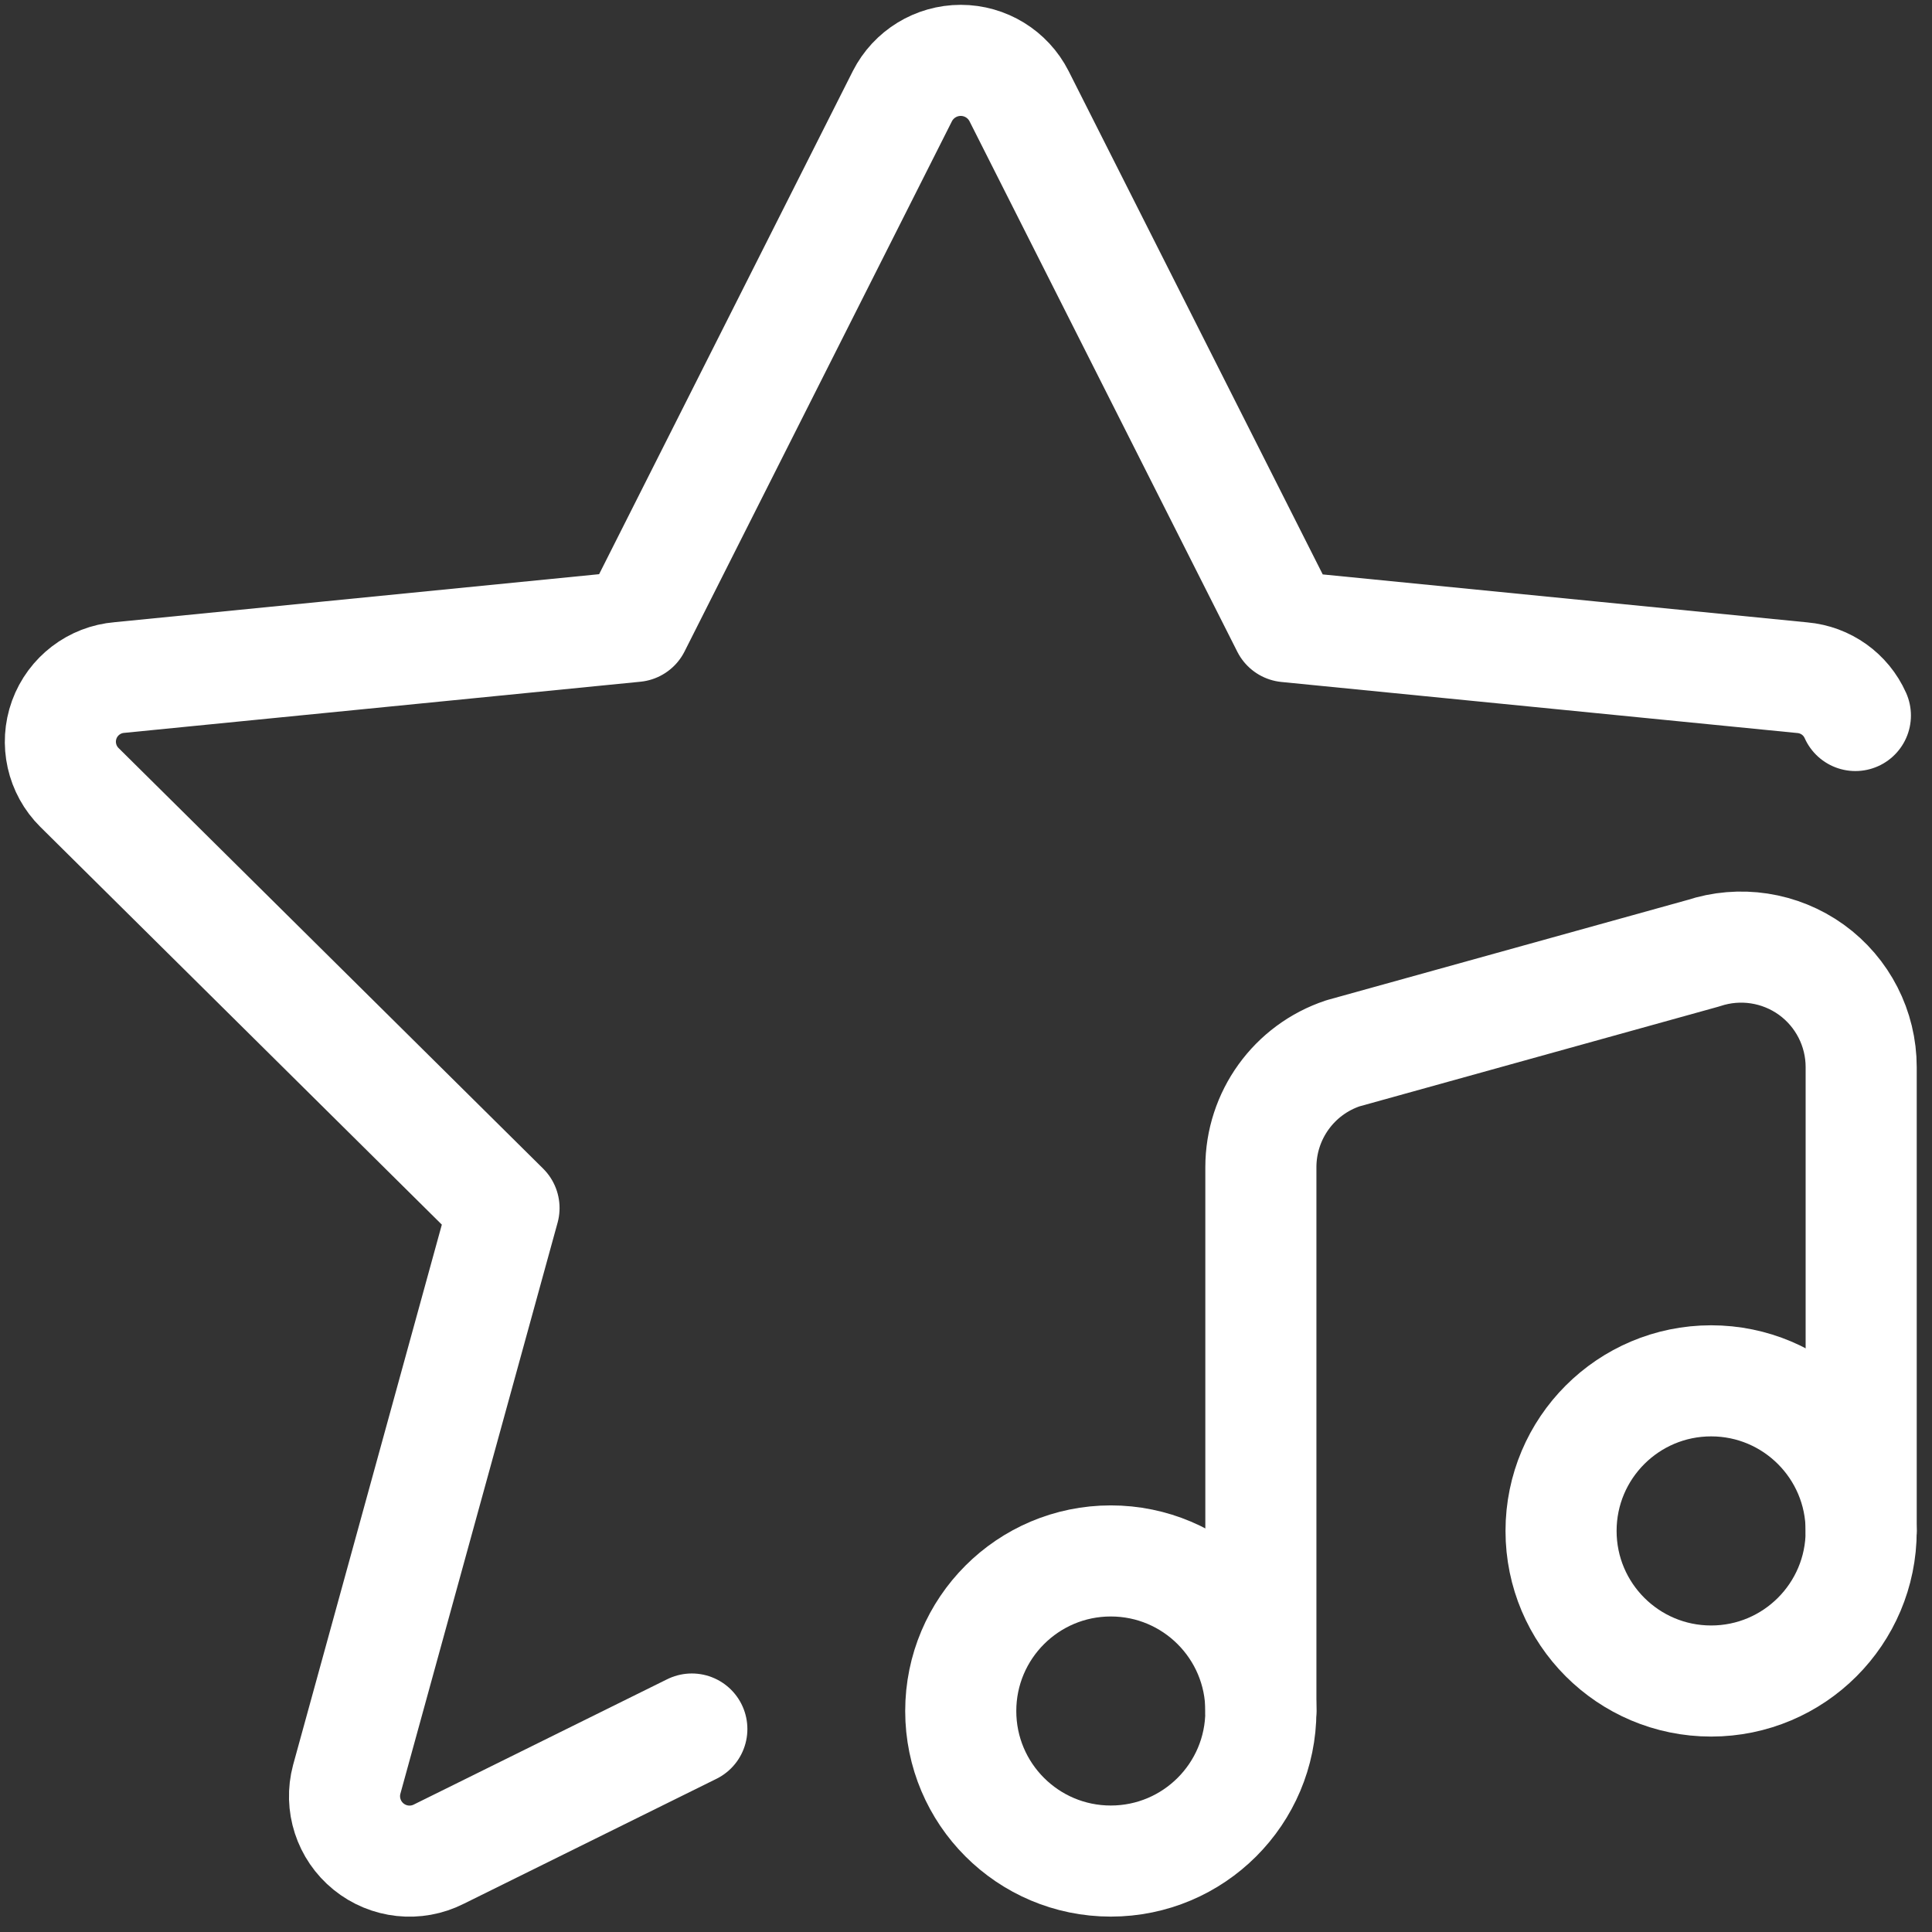
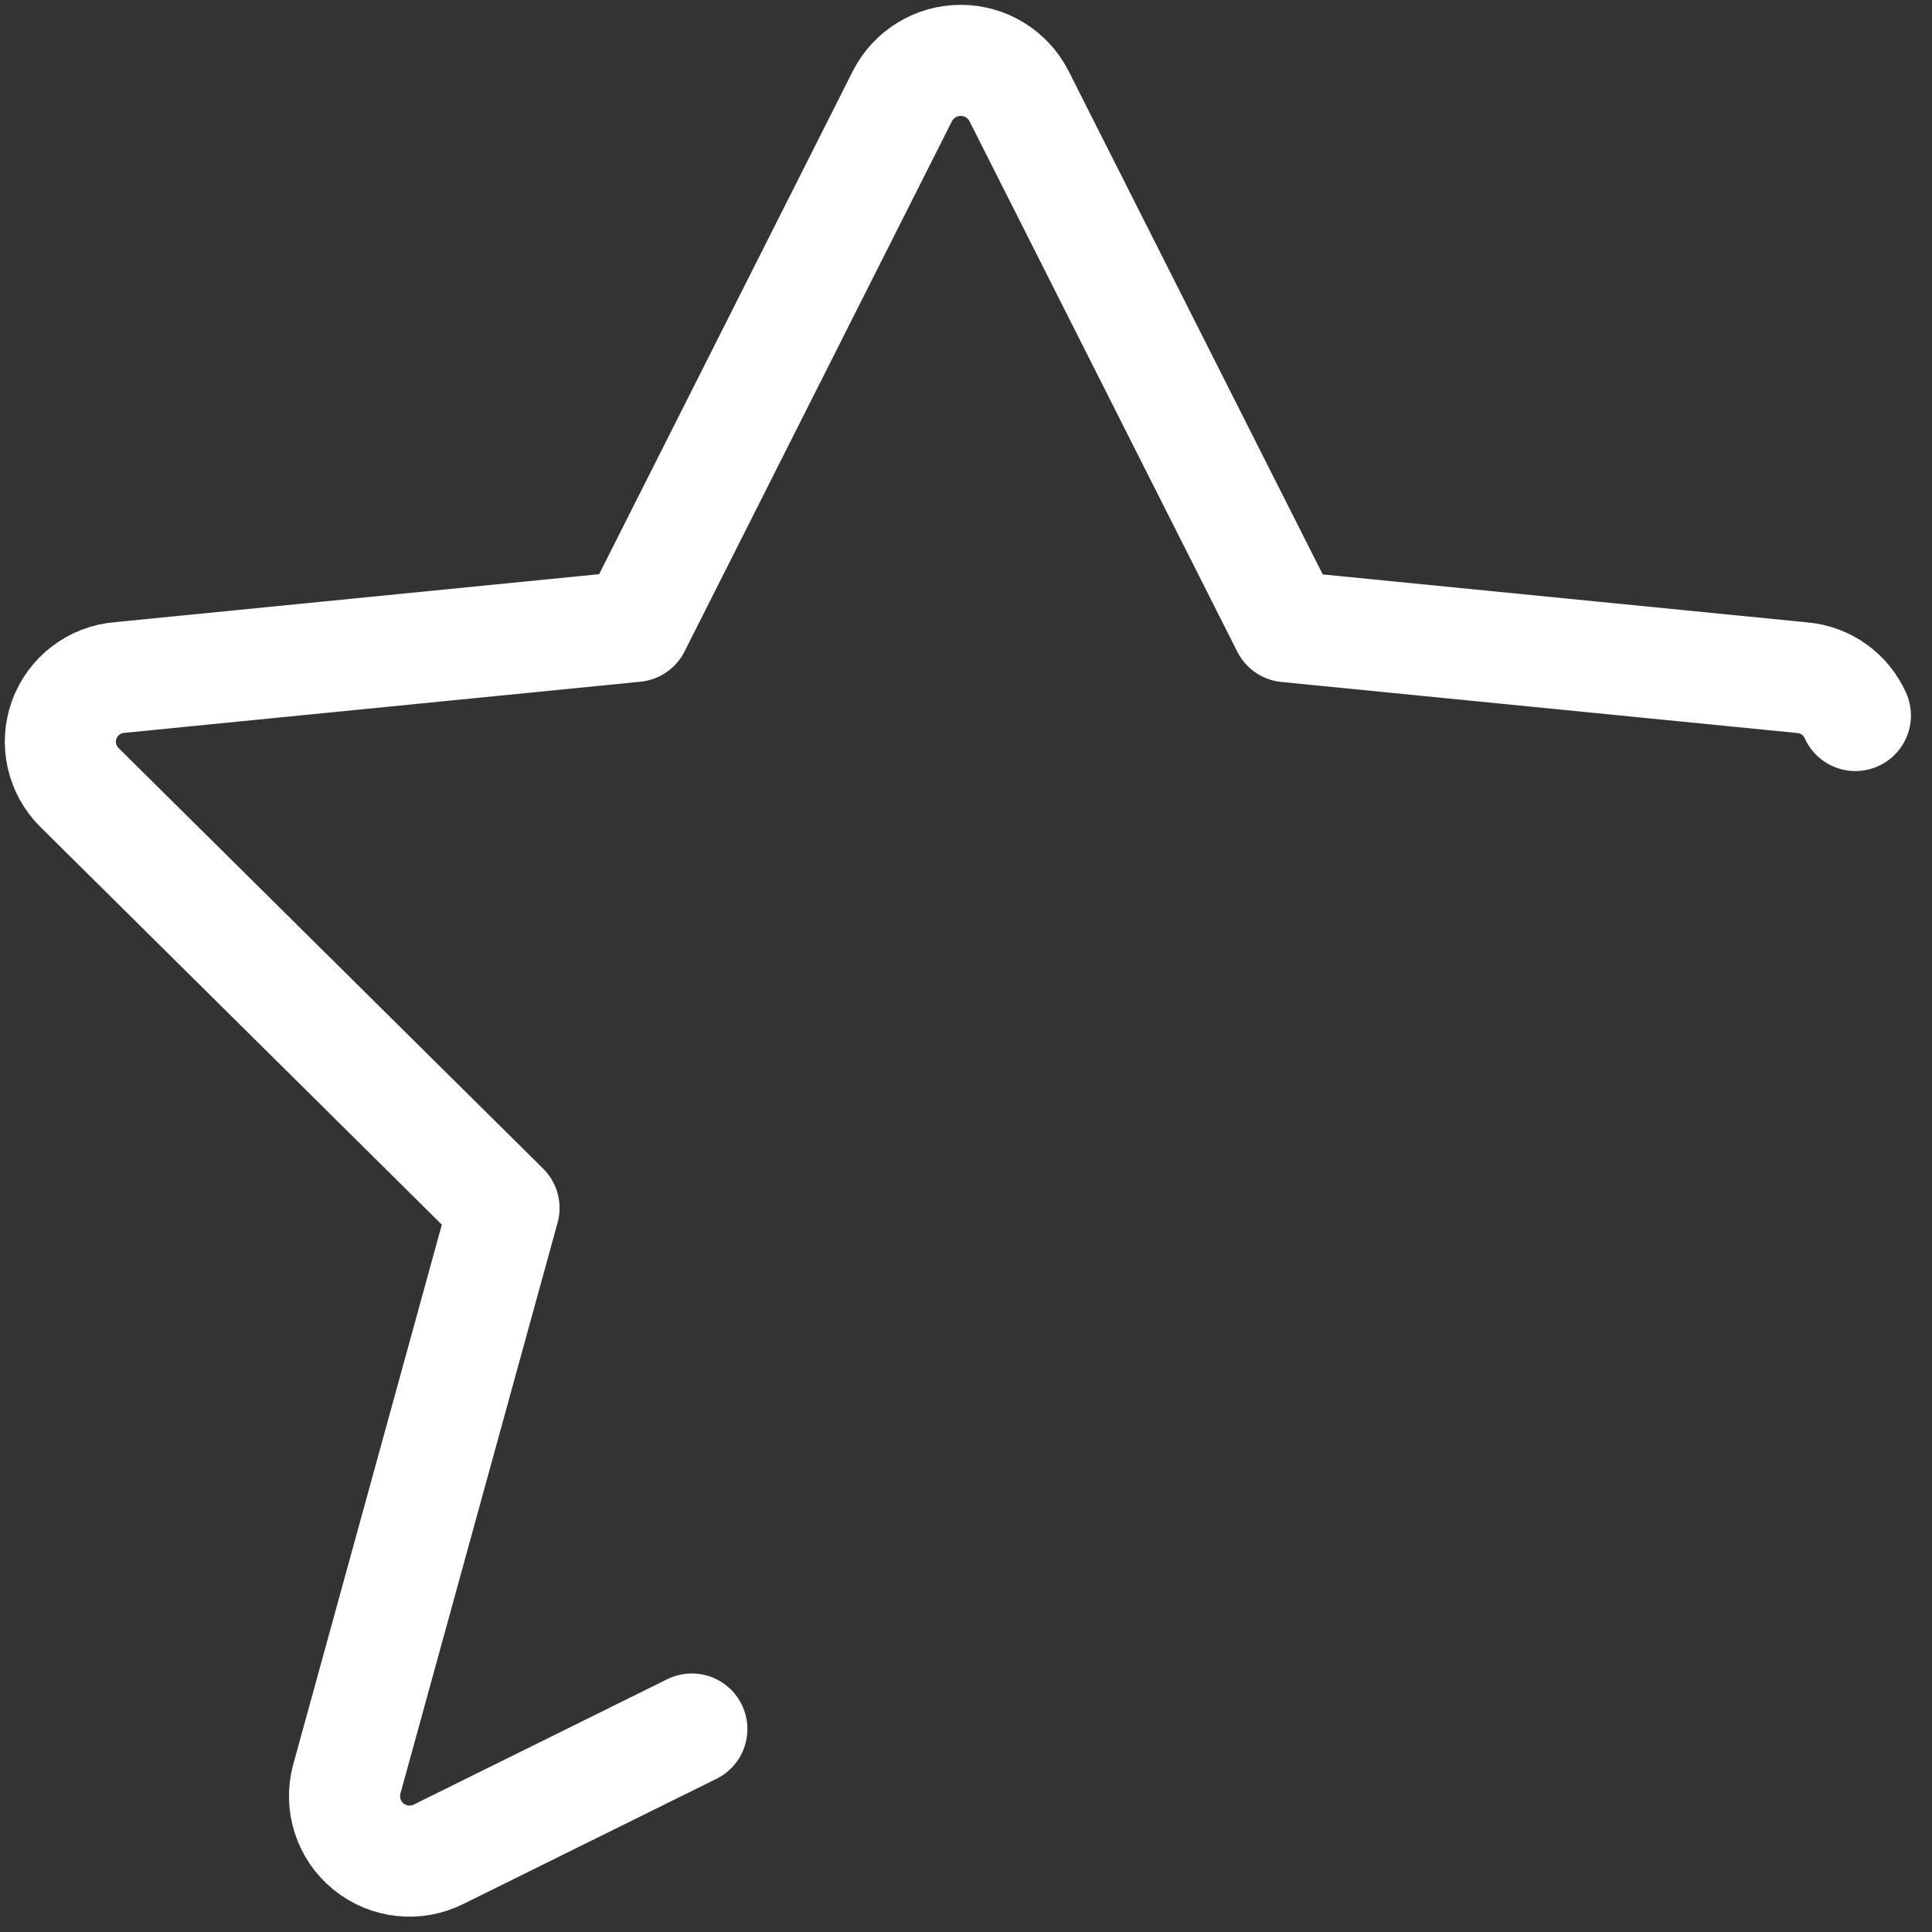
<svg xmlns="http://www.w3.org/2000/svg" width="32px" height="32px" viewBox="0 0 32 32" version="1.1">
  <rect x="0" y="0" width="32" height="32" fill="#333333" stroke="none" />
  <title>BAY-AREA-CULTURAL</title>
  <g id="Desktop" stroke="none" stroke-width="1" fill="none" fill-rule="evenodd" stroke-linecap="round" stroke-linejoin="round">
    <g id="14-MISC" transform="translate(-582, -1247)" stroke="#FFFFFF" stroke-width="1.84">
      <g id="BAY-AREA-CULTURAL" transform="translate(583, 1248)">
-         <path d="M14.913,27.34 C14.913,28.713 16.026,29.825 17.398,29.825 C18.771,29.825 19.884,28.713 19.884,27.34 C19.884,25.967 18.771,24.854 17.398,24.854 C16.026,24.854 14.913,25.967 14.913,27.34 Z" id="Path" />
-         <path d="M24.856,24.357 C24.856,25.73 25.969,26.843 27.342,26.843 C28.714,26.843 29.827,25.73 29.827,24.357 C29.827,22.984 28.714,21.871 27.342,21.871 C25.969,21.871 24.856,22.984 24.856,24.357 Z" id="Path" />
-         <path d="M19.884,27.34 L19.884,18.333 C19.884,17.476 20.432,16.716 21.244,16.446 L27.21,14.789 C27.817,14.587 28.483,14.689 29.002,15.062 C29.52,15.436 29.827,16.036 29.827,16.675 L29.827,24.357" id="Path" />
        <path d="M10.459,27.638 L6.269,29.71 C5.89,29.902 5.434,29.853 5.104,29.585 C4.775,29.318 4.633,28.882 4.743,28.472 L7.348,19.009 L0.316,12.043 C0.02,11.75 -0.078,11.311 0.064,10.92 C0.207,10.529 0.564,10.256 0.979,10.222 L9.517,9.376 L13.946,0.593 C14.131,0.229 14.505,4.65405492e-13 14.913,4.65405492e-13 C15.321,4.65405492e-13 15.694,0.229 15.879,0.593 L20.315,9.38 L28.853,10.225 C29.238,10.259 29.574,10.498 29.731,10.851" id="Path" />
      </g>
    </g>
  </g>
</svg>